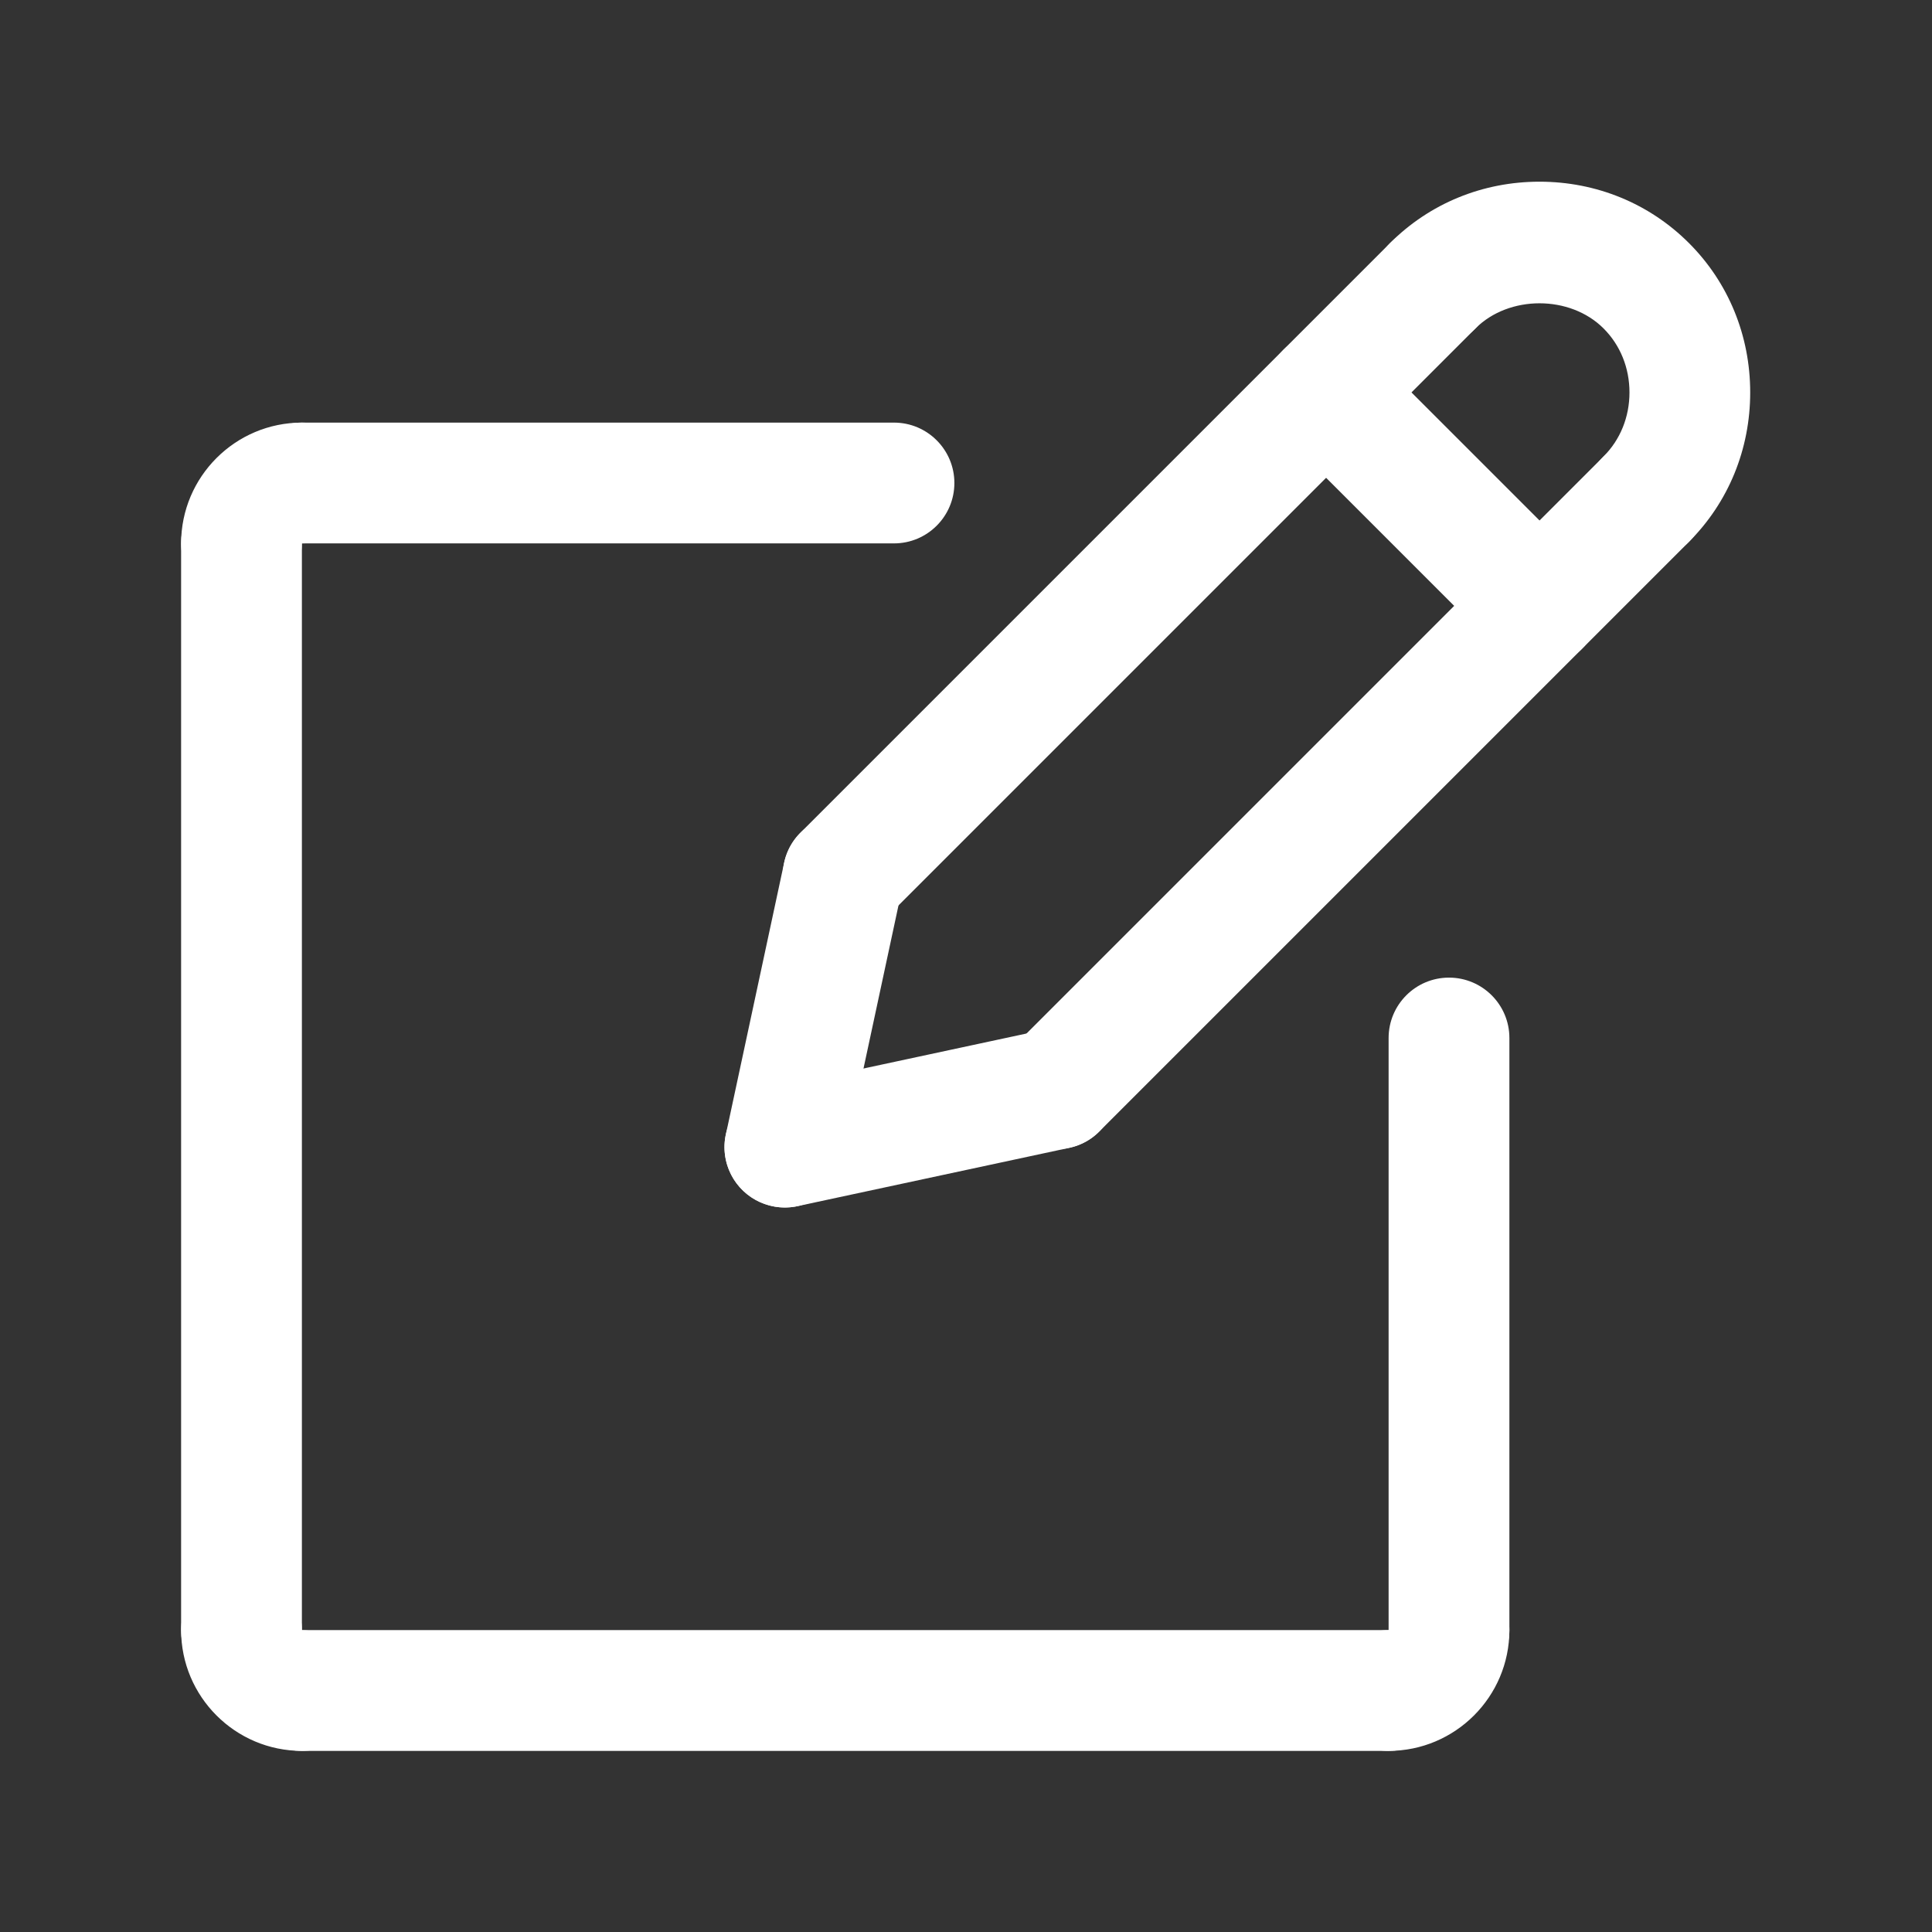
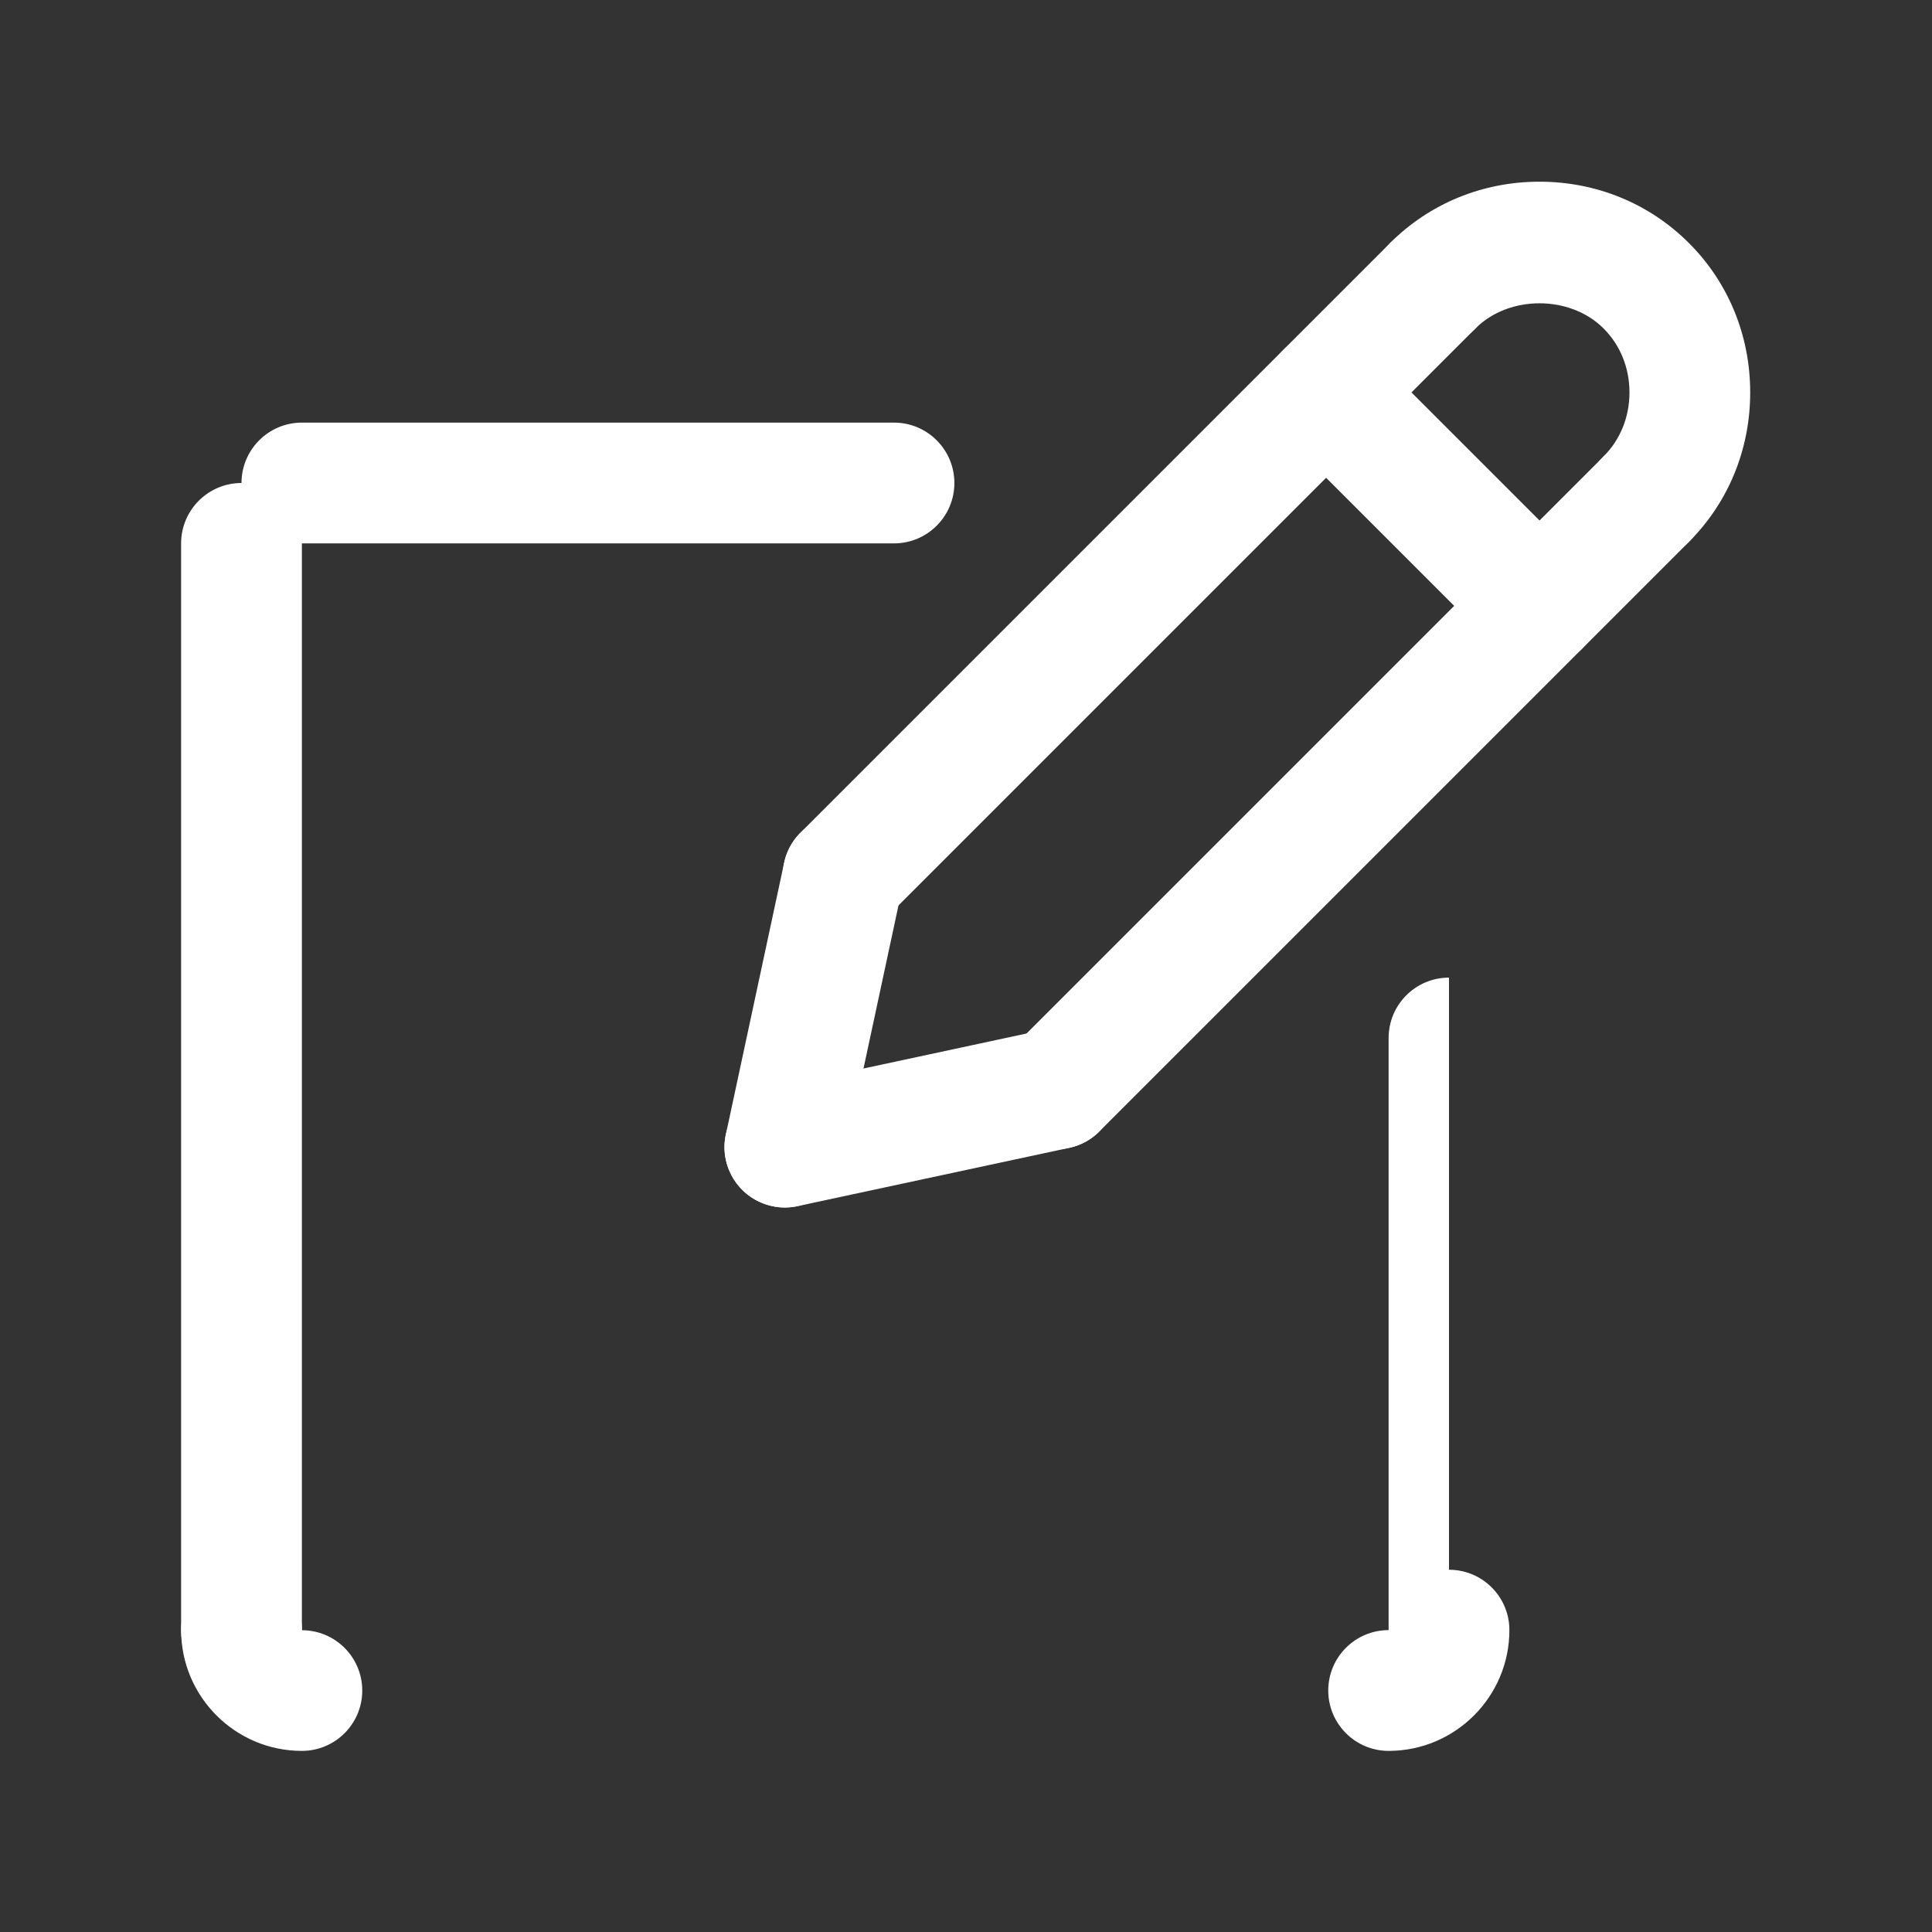
<svg xmlns="http://www.w3.org/2000/svg" width="70" height="70" viewBox="0 0 70 70" fill="none">
  <rect x="0" y="0" width="70" height="70" fill="#333333" stroke="none" />
  <path d="M50.312 63.438C49.105 63.438 48.125 62.458 48.125 61.25C48.125 60.042 49.105 59.062 50.312 59.062H50.315C50.315 57.855 51.292 56.875 52.501 56.875C53.71 56.875 54.688 57.855 54.688 59.062C54.688 61.475 52.725 63.438 50.312 63.438Z" fill="white" />
-   <path d="M52.5 61.25C51.292 61.25 50.312 60.27 50.312 59.062V37.608C50.312 36.401 51.292 35.421 52.5 35.421C53.708 35.421 54.688 36.401 54.688 37.608V59.062C54.688 60.27 53.708 61.25 52.5 61.25Z" fill="white" />
-   <path d="M50.312 63.438H10.938C9.73 63.438 8.75 62.458 8.75 61.25C8.75 60.042 9.73 59.062 10.938 59.062H50.312C51.52 59.062 52.5 60.042 52.5 61.25C52.5 62.458 51.52 63.438 50.312 63.438Z" fill="white" />
+   <path d="M52.5 61.25C51.292 61.25 50.312 60.27 50.312 59.062V37.608C50.312 36.401 51.292 35.421 52.5 35.421V59.062C54.688 60.27 53.708 61.25 52.5 61.25Z" fill="white" />
  <path d="M10.938 63.438C8.525 63.438 6.562 61.475 6.562 59.062C6.562 57.855 7.543 56.875 8.75 56.875C9.957 56.875 10.938 57.855 10.938 59.062V59.066C12.145 59.066 13.125 60.044 13.125 61.251C13.125 62.459 12.145 63.438 10.938 63.438Z" fill="white" />
  <path d="M8.75 61.25C7.543 61.25 6.562 60.27 6.562 59.062V19.688C6.562 18.48 7.543 17.5 8.75 17.5C9.957 17.5 10.938 18.48 10.938 19.688V59.062C10.938 60.27 9.957 61.25 8.75 61.25Z" fill="white" />
-   <path d="M8.749 21.875C7.54 21.875 6.562 20.895 6.562 19.688C6.562 17.275 8.525 15.312 10.938 15.312C12.145 15.312 13.125 16.293 13.125 17.5C13.125 18.707 12.145 19.688 10.938 19.688H10.935C10.935 20.895 9.957 21.875 8.749 21.875Z" fill="white" />
  <path d="M32.391 19.688H10.938C9.73 19.688 8.75 18.707 8.75 17.5C8.75 16.293 9.73 15.312 10.938 15.312H32.391C33.599 15.312 34.579 16.293 34.579 17.5C34.579 18.707 33.6 19.688 32.391 19.688Z" fill="white" />
  <path d="M30.549 33.904C29.989 33.904 29.43 33.691 29.003 33.263C28.149 32.409 28.149 31.024 29.003 30.17L50.367 8.806C51.22 7.951 52.607 7.951 53.46 8.806C54.315 9.66 54.315 11.045 53.46 11.899L32.096 33.263C31.669 33.691 31.108 33.904 30.549 33.904Z" fill="white" />
  <path d="M28.44 43.75C28.288 43.75 28.133 43.734 27.979 43.7C26.798 43.448 26.046 42.284 26.299 41.104L28.411 31.258C28.664 30.076 29.83 29.32 31.009 29.578C32.19 29.831 32.943 30.994 32.689 32.175L30.577 42.02C30.356 43.047 29.449 43.75 28.44 43.75Z" fill="white" />
  <path d="M38.283 41.636C37.723 41.636 37.163 41.423 36.737 40.995C35.883 40.141 35.883 38.757 36.737 37.902L58.101 16.538C58.954 15.684 60.341 15.684 61.194 16.538C62.048 17.392 62.048 18.777 61.194 19.631L39.83 40.995C39.403 41.423 38.843 41.636 38.283 41.636Z" fill="white" />
  <path d="M28.435 43.75C27.426 43.75 26.519 43.048 26.298 42.022C26.045 40.84 26.797 39.677 27.978 39.424L37.824 37.311C39.002 37.06 40.168 37.809 40.422 38.99C40.674 40.171 39.923 41.335 38.742 41.588L28.896 43.701C28.741 43.733 28.587 43.75 28.435 43.75Z" fill="white" />
  <path d="M55.782 24.14C55.221 24.14 54.661 23.927 54.235 23.499L46.501 15.765C45.647 14.911 45.647 13.526 46.501 12.672C47.354 11.818 48.741 11.818 49.594 12.672L57.328 20.406C58.182 21.26 58.182 22.645 57.328 23.499C56.901 23.927 56.342 24.14 55.782 24.14Z" fill="white" />
  <path d="M59.647 20.272C59.087 20.272 58.527 20.059 58.1 19.631C57.246 18.777 57.246 17.391 58.1 16.537C58.706 15.932 59.039 15.108 59.039 14.219C59.039 13.329 58.706 12.505 58.1 11.9C56.886 10.685 54.671 10.686 53.459 11.899C52.605 12.753 51.22 12.753 50.365 11.9C49.511 11.046 49.511 9.66 50.365 8.806C51.798 7.372 53.72 6.583 55.779 6.583C57.837 6.583 59.761 7.373 61.193 8.806C62.625 10.237 63.413 12.159 63.413 14.219C63.413 16.278 62.625 18.201 61.192 19.633C60.767 20.059 60.207 20.272 59.647 20.272Z" fill="white" />
</svg>